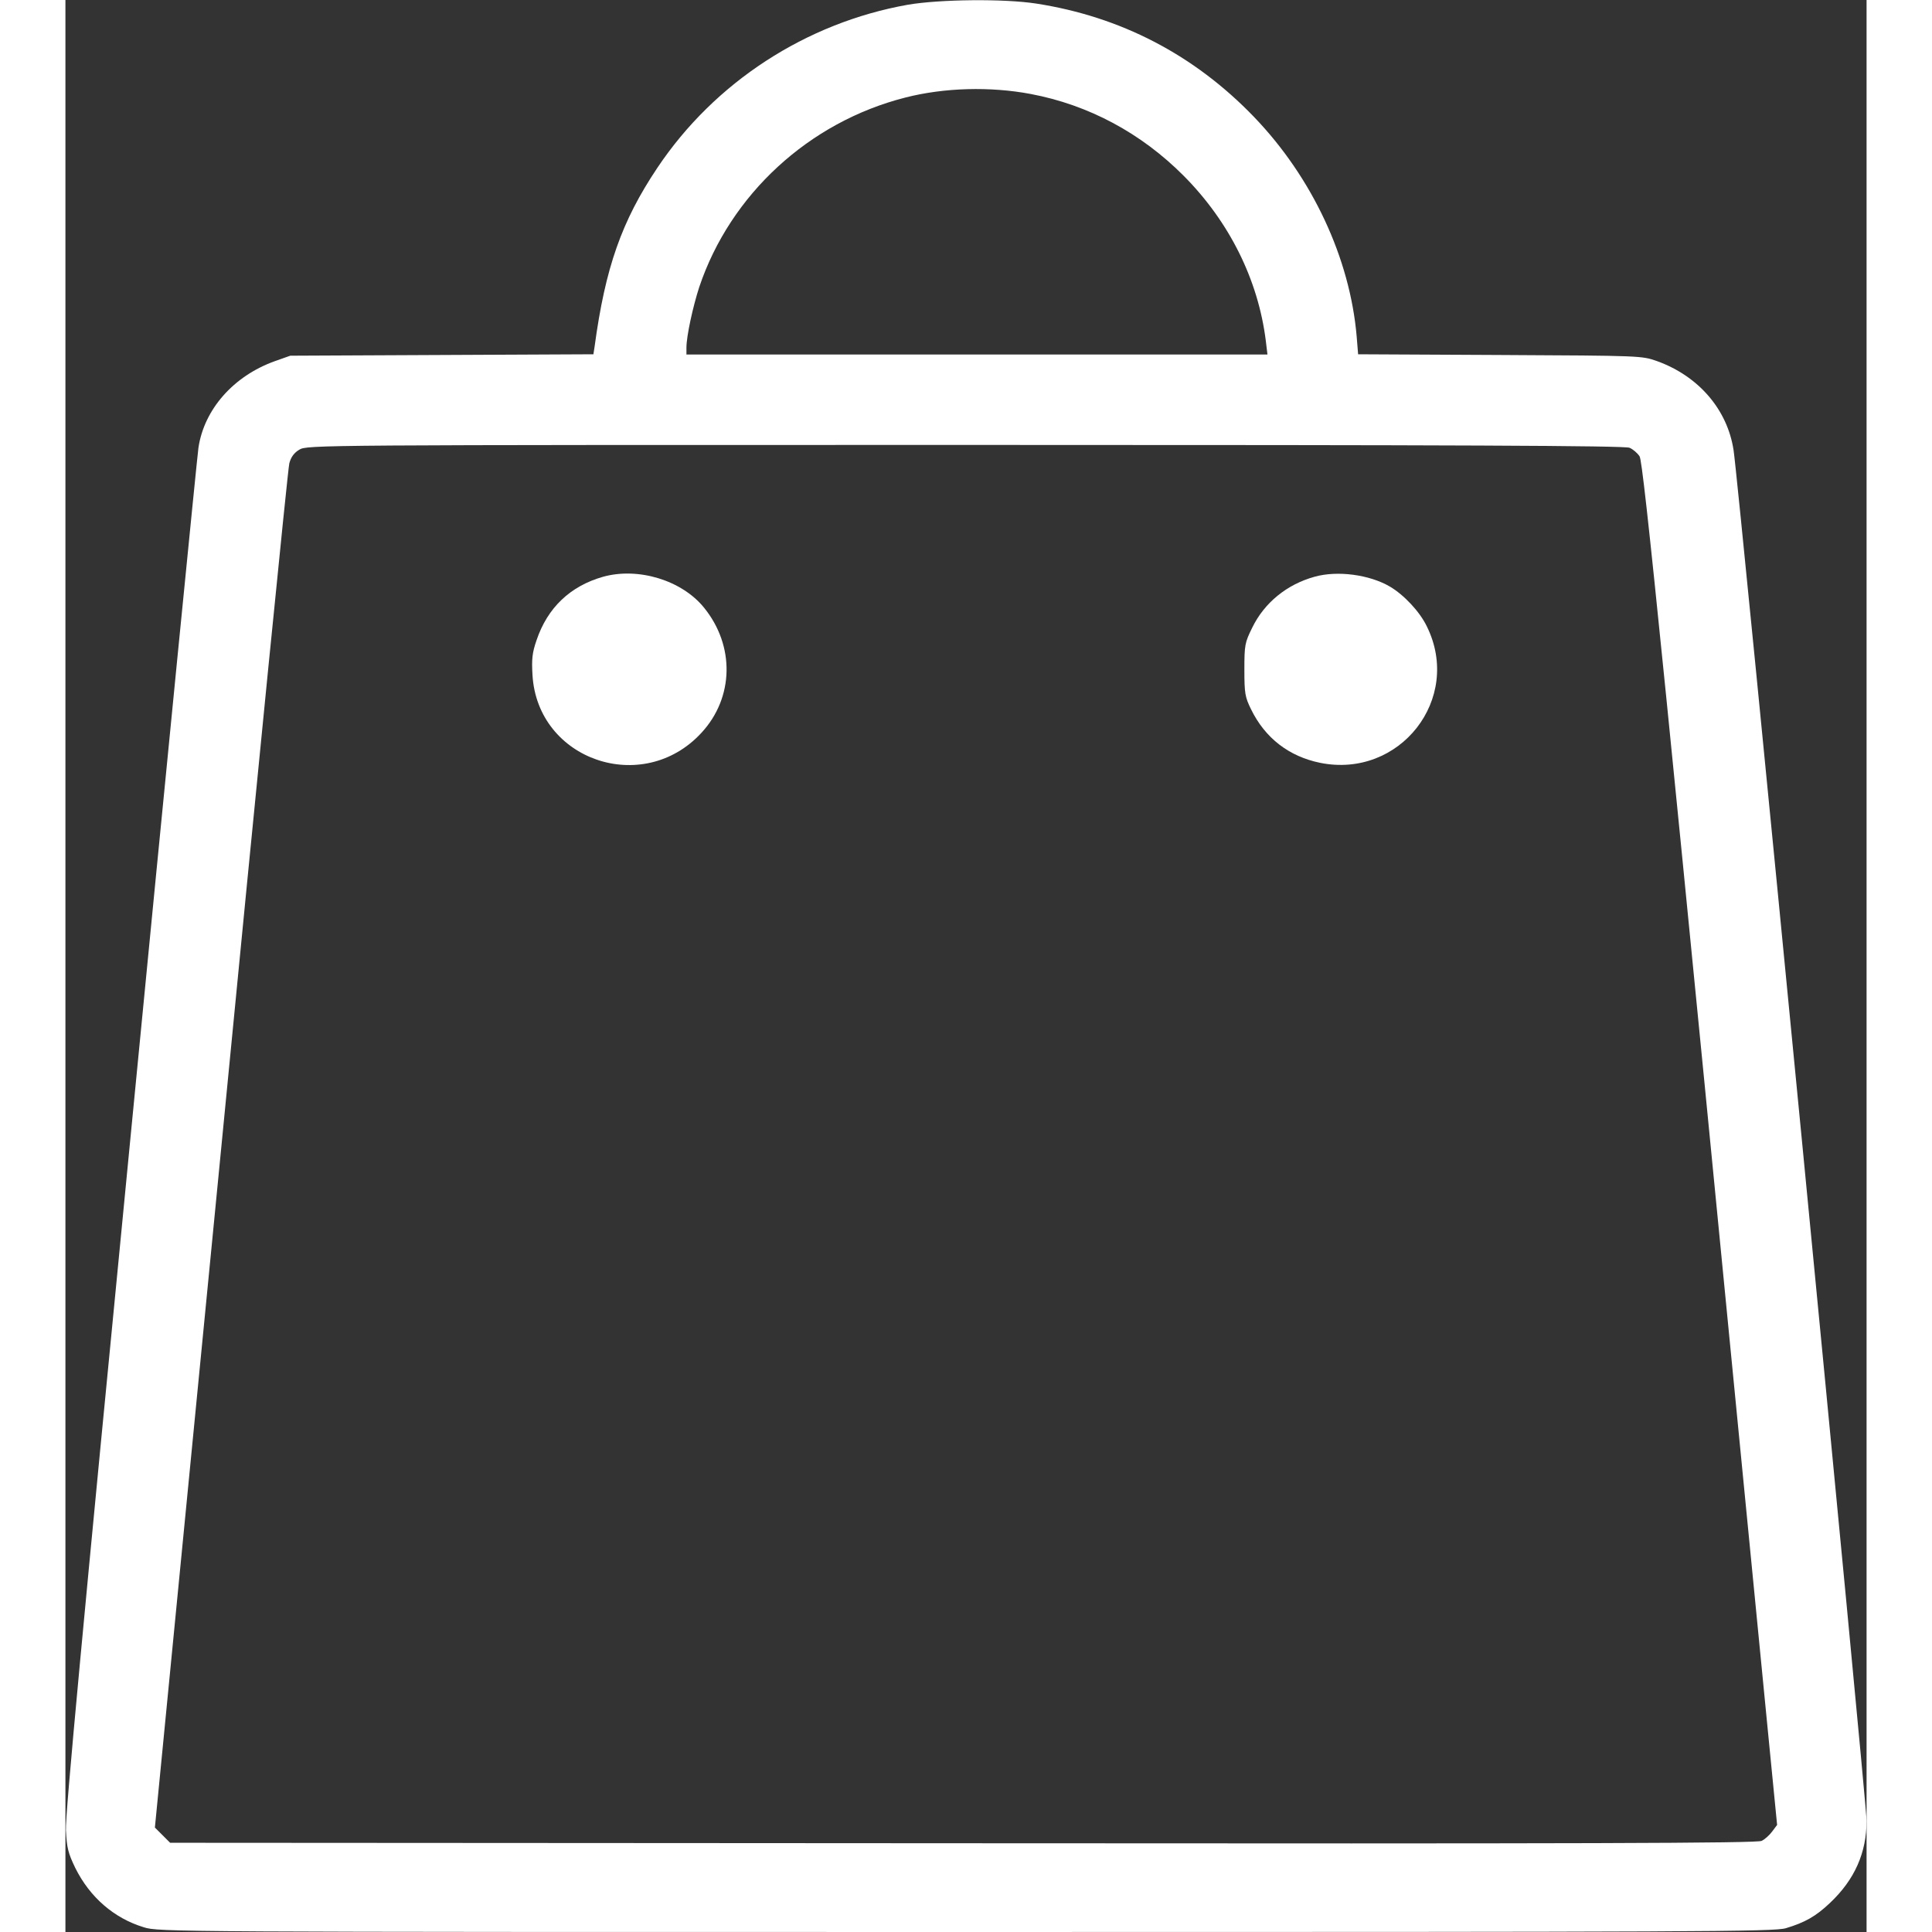
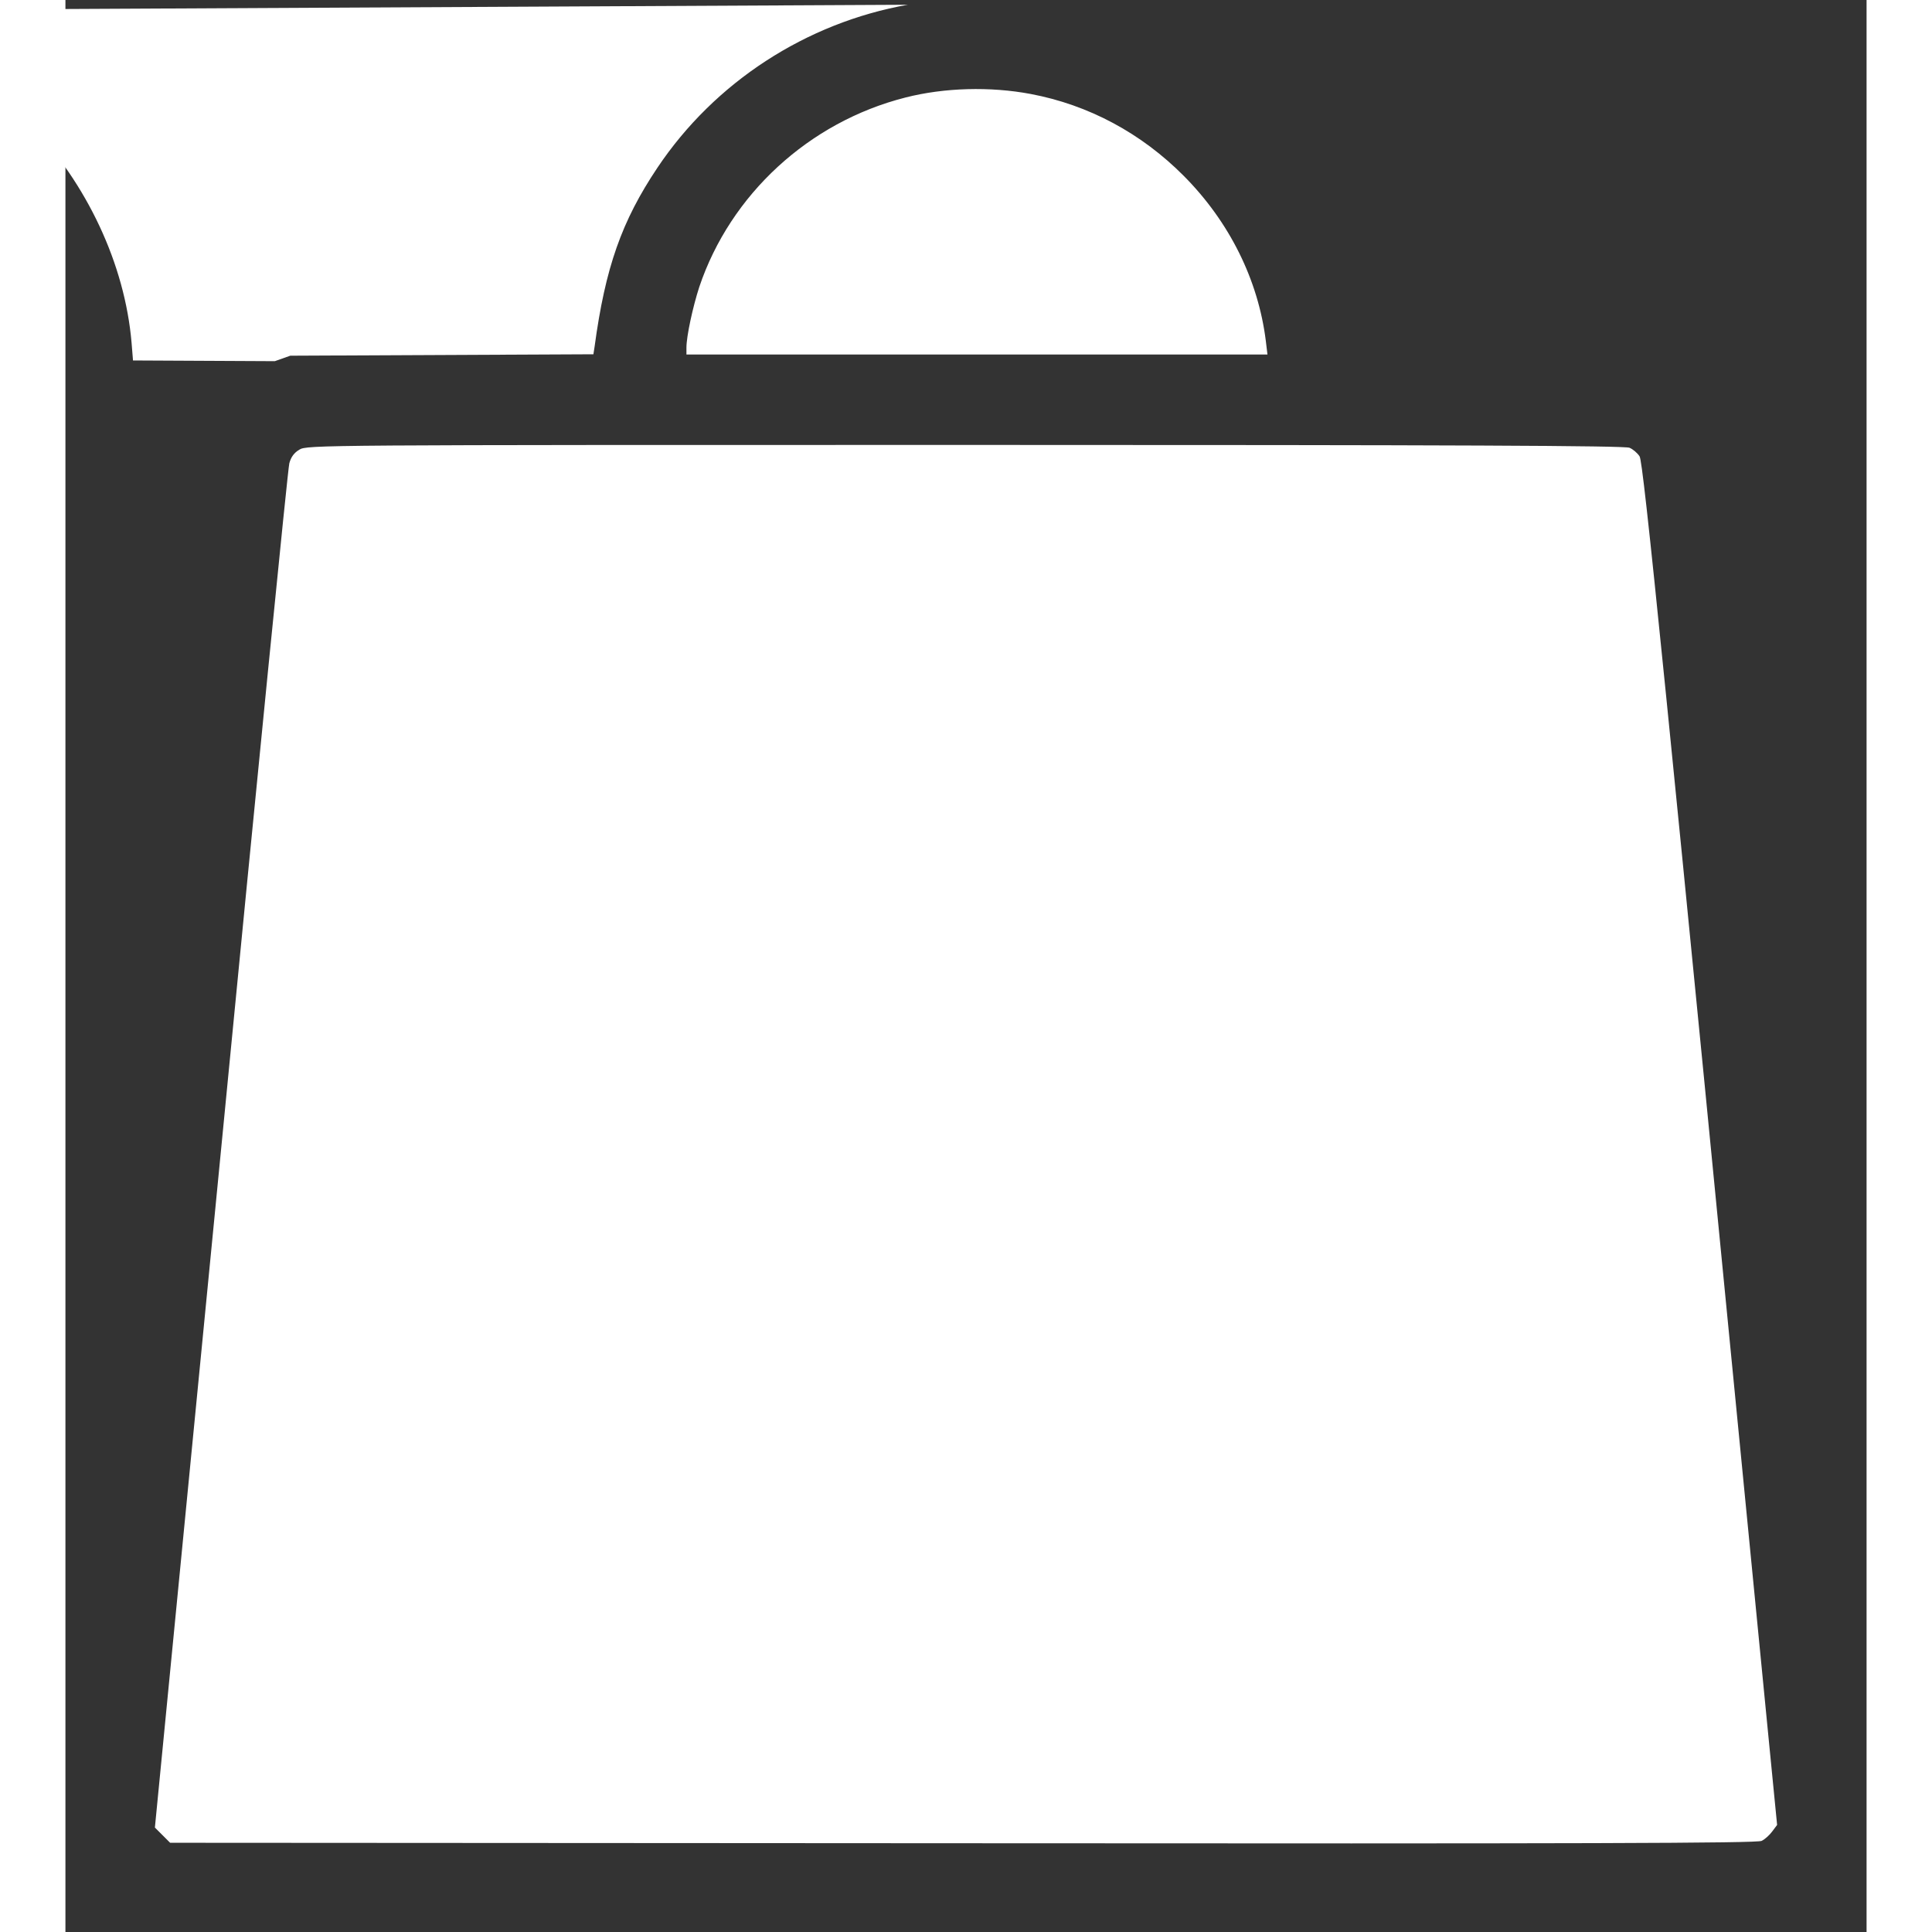
<svg xmlns="http://www.w3.org/2000/svg" fill="#FFFFFF" width="100px" height="100px" version="1.0" viewBox="0 0 757 812" preserveAspectRatio="xMidYMid meet">
  <rect x="0" y="0" width="757" height="812" fill="#333333" stroke="none" />
  <g transform="translate(0,812) scale(0.1,-0.1)" stroke="none">
-     <path d="M3540 8100 c-427 -76 -811 -325 -1052 -685 -150 -224 -219 -419 -264 -752 l-5 -32 -637 -3 -637 -3 -65 -23 c-173 -62 -297 -202 -321 -364 -5 -34 -134 -1336 -285 -2893 -200 -2052 -275 -2854 -272 -2917 4 -75 9 -96 40 -160 61 -122 162 -210 287 -248 62 -20 112 -20 3455 -20 3090 0 3397 1 3447 16 80 24 126 50 185 106 104 98 154 211 154 346 0 76 -539 5634 -559 5760 -26 171 -147 311 -321 374 -65 23 -66 23 -661 26 l-596 3 -6 74 c-28 330 -187 669 -431 923 -252 262 -561 422 -916 477 -136 21 -406 18 -540 -5z m517 -375 c244 -46 465 -165 643 -344 192 -193 313 -437 345 -693 l7 -58 -1221 0 -1221 0 0 29 c0 48 27 172 54 255 131 389 461 693 866 796 164 42 357 47 527 15z m2517 -1487 c14 -6 33 -22 42 -36 16 -24 103 -887 540 -5365 l38 -387 -21 -28 c-11 -15 -31 -33 -44 -39 -19 -10 -724 -12 -3356 -10 l-3333 2 -32 32 -32 32 278 2848 c152 1566 281 2865 287 2886 7 26 20 44 42 57 32 20 74 20 2799 20 2070 0 2773 -3 2792 -12z" />
+     <path d="M3540 8100 c-427 -76 -811 -325 -1052 -685 -150 -224 -219 -419 -264 -752 l-5 -32 -637 -3 -637 -3 -65 -23 l-596 3 -6 74 c-28 330 -187 669 -431 923 -252 262 -561 422 -916 477 -136 21 -406 18 -540 -5z m517 -375 c244 -46 465 -165 643 -344 192 -193 313 -437 345 -693 l7 -58 -1221 0 -1221 0 0 29 c0 48 27 172 54 255 131 389 461 693 866 796 164 42 357 47 527 15z m2517 -1487 c14 -6 33 -22 42 -36 16 -24 103 -887 540 -5365 l38 -387 -21 -28 c-11 -15 -31 -33 -44 -39 -19 -10 -724 -12 -3356 -10 l-3333 2 -32 32 -32 32 278 2848 c152 1566 281 2865 287 2886 7 26 20 44 42 57 32 20 74 20 2799 20 2070 0 2773 -3 2792 -12z" />
    <path d="M2260 5696 c-138 -39 -234 -130 -280 -267 -18 -52 -21 -79 -17 -146 21 -358 464 -510 710 -243 137 148 141 366 11 526 -93 115 -276 171 -424 130z" />
-     <path d="M5250 5696 c-116 -32 -211 -109 -262 -214 -31 -63 -33 -72 -33 -177 0 -100 3 -115 28 -166 59 -121 159 -198 290 -225 335 -68 599 269 449 573 -29 61 -96 133 -156 168 -86 50 -220 68 -316 41z" />
  </g>
</svg>